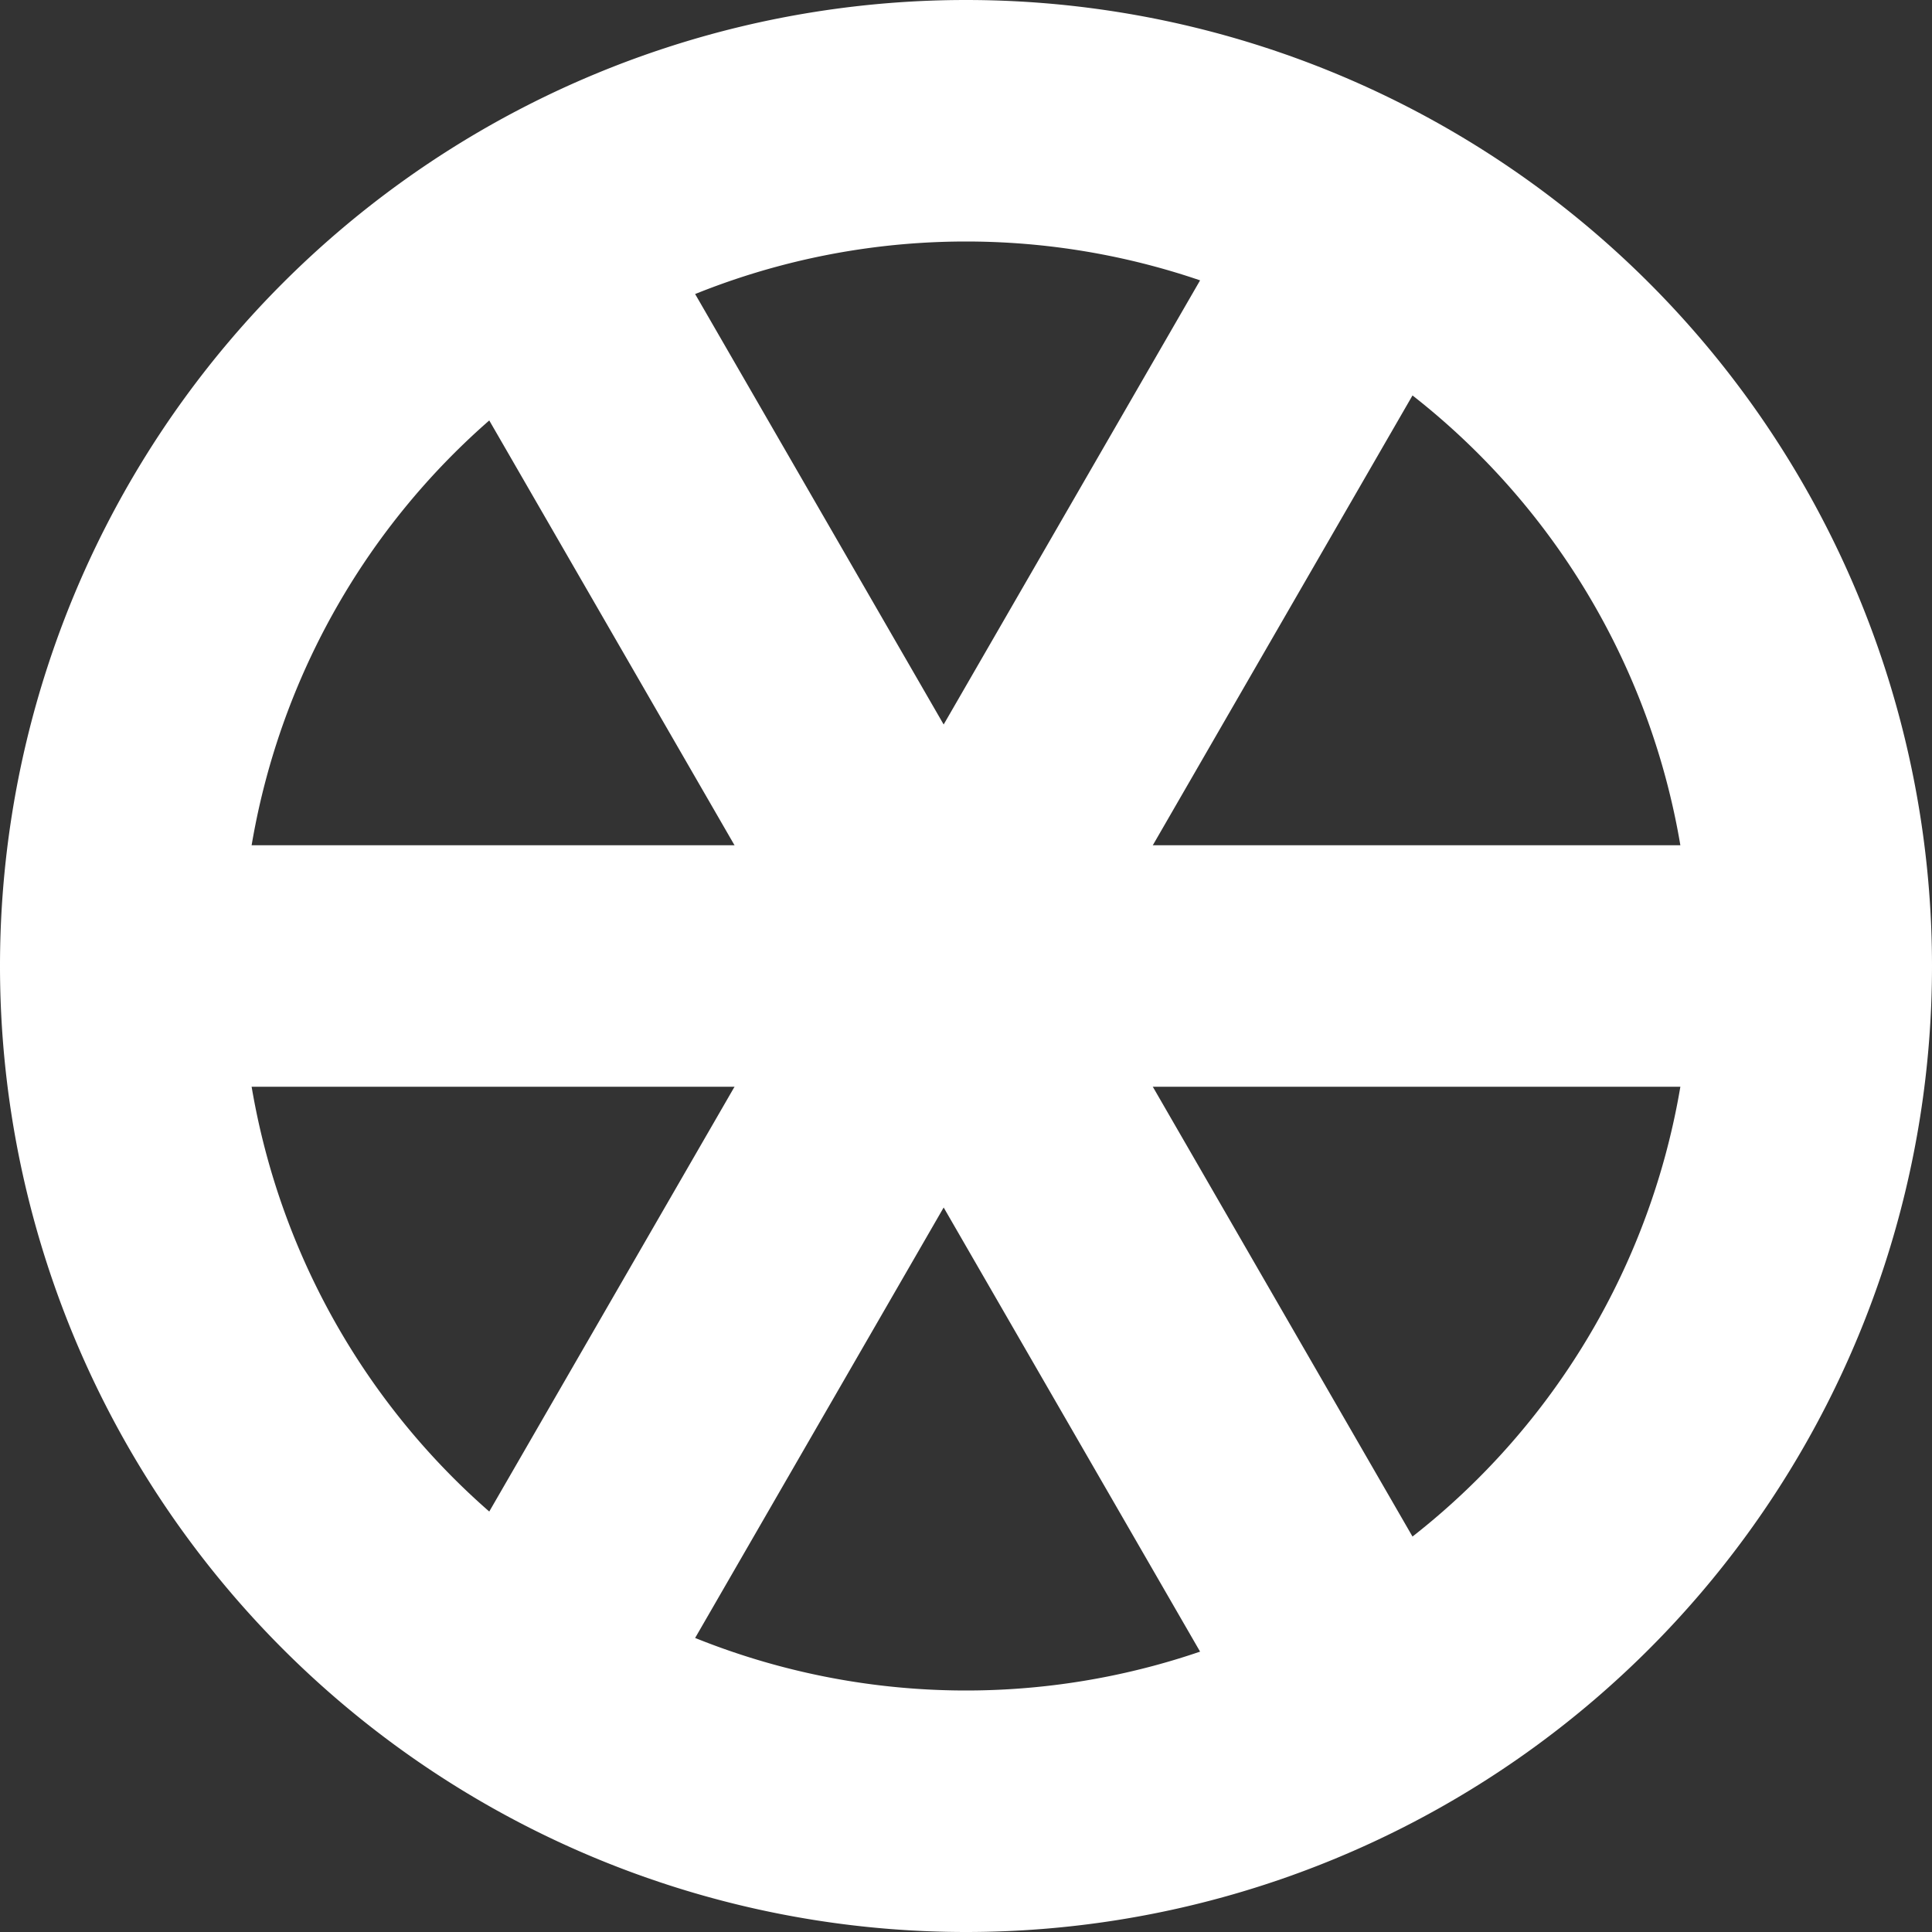
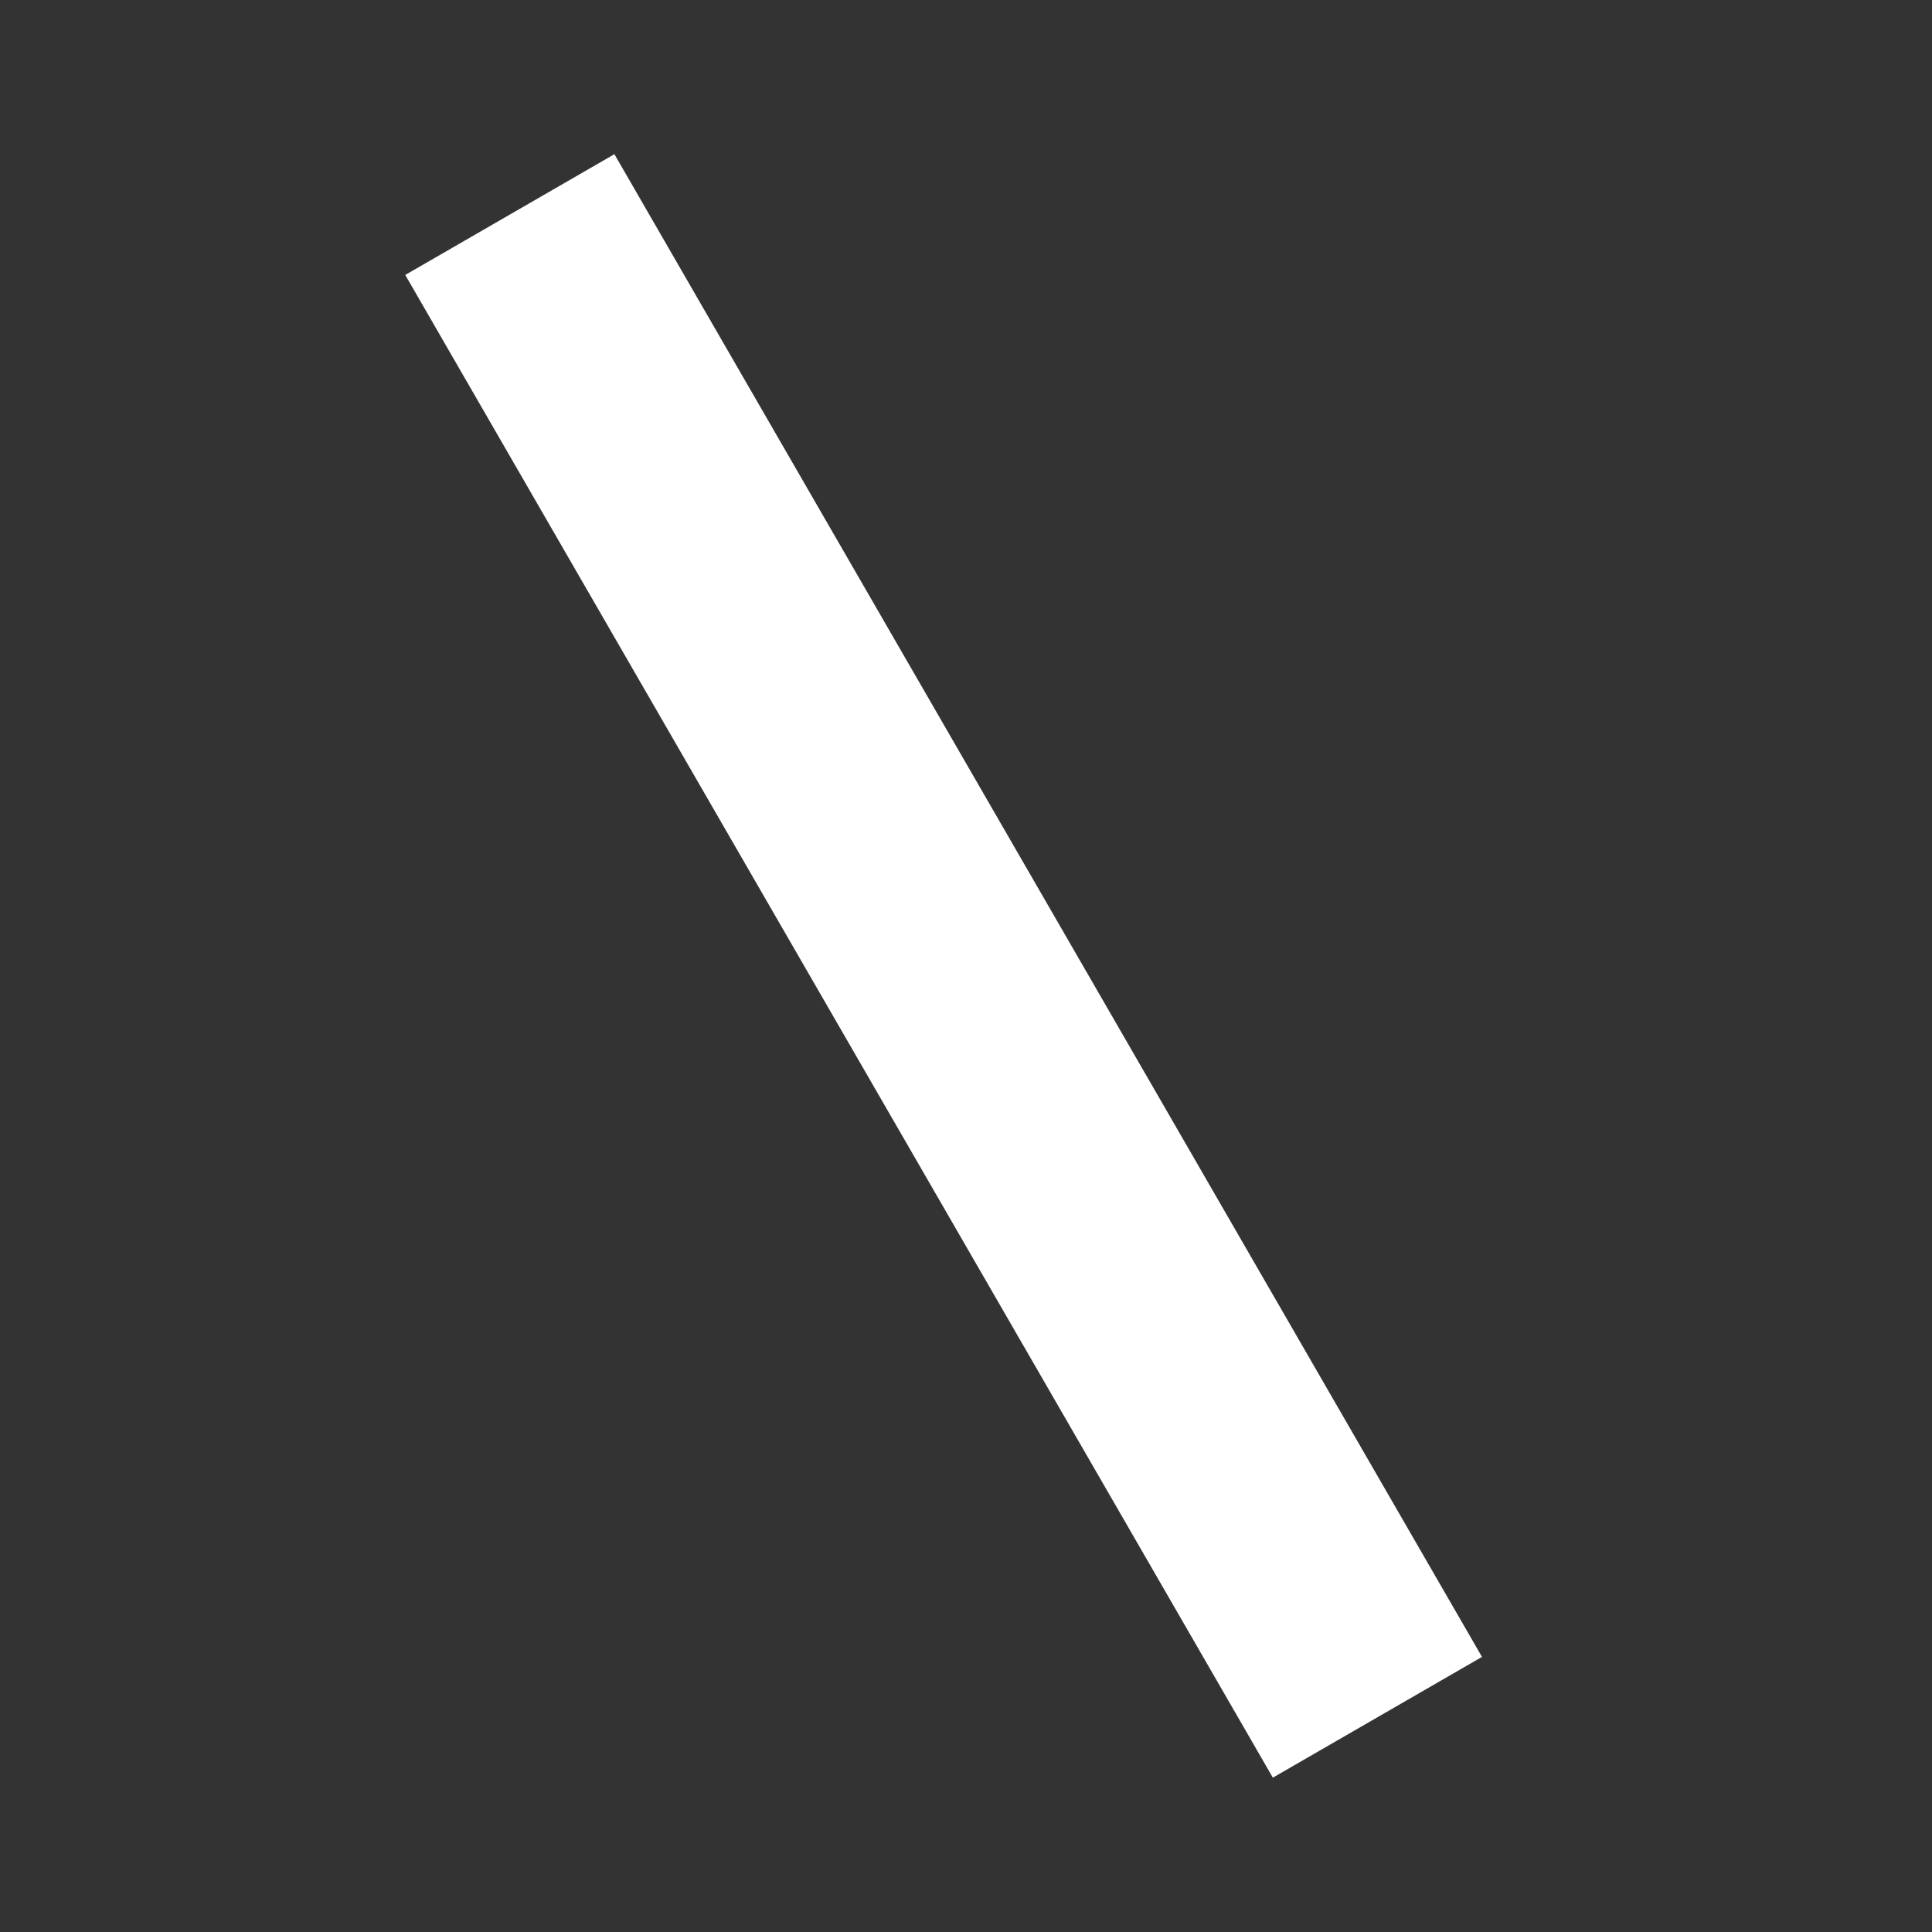
<svg xmlns="http://www.w3.org/2000/svg" xmlns:ns1="http://www.openswatchbook.org/uri/2009/osb" width="800px" height="800px" viewBox="0 0 16 16" id="svg6190" version="1.1" fill="#fff" stroke="#fff">
  <rect x="0" y="0" width="16" height="16" fill="#333333" stroke="none" />
  <g id="SVGRepo_bgCarrier" stroke-width="0" />
  <g id="SVGRepo_tracerCarrier" stroke-linecap="round" stroke-linejoin="round" />
  <g id="SVGRepo_iconCarrier">
    <defs id="defs6194">
      <linearGradient gradientTransform="translate(-4 4)" ns1:paint="solid" id="linearGradient1163">
        <stop id="stop1161" offset="0" style="stop-color:#d2d2d2;stop-opacity:1" />
      </linearGradient>
    </defs>
-     <path id="path1641" d="M8 0a8 8 0 1 0 0 16A8 8 0 0 0 8 0zm0 2a6 6 0 0 1 6 6 6 6 0 0 1-6 6 6 6 0 0 1-6-6 6 6 0 0 1 6-6z" style="opacity:1;vector-effect:none;fill:#fff;fill-opacity:1;stroke:none;stroke-width:4;stroke-linecap:square;stroke-linejoin:round;stroke-miterlimit:4;stroke-dasharray:none;stroke-dashoffset:3.2;stroke-opacity:.551" />
-     <rect style="opacity:1;vector-effect:none;fill:#fff;fill-opacity:1;stroke:none;stroke-width:4.454;stroke-linecap:square;stroke-linejoin:round;stroke-miterlimit:4;stroke-dasharray:none;stroke-dashoffset:3.2;stroke-opacity:.551" id="rect1152-3-5" width="2" height="14.37" x="7" y="-15" transform="rotate(90)" />
-     <rect style="opacity:1;vector-effect:none;fill:#fff;fill-opacity:1;stroke:none;stroke-width:4.454;stroke-linecap:square;stroke-linejoin:round;stroke-miterlimit:4;stroke-dasharray:none;stroke-dashoffset:3.2;stroke-opacity:.551" id="rect1152-3-5-3" width="2" height="14.37" x="9.768" y="-4.164" transform="rotate(30)" />
    <rect style="opacity:1;vector-effect:none;fill:#fff;fill-opacity:1;stroke:none;stroke-width:4.454;stroke-linecap:square;stroke-linejoin:round;stroke-miterlimit:4;stroke-dasharray:none;stroke-dashoffset:3.2;stroke-opacity:.551" id="rect1152-3-5-3-6" width="2" height="14.37" x="1.768" y="3.65" transform="rotate(-30)" />
  </g>
</svg>